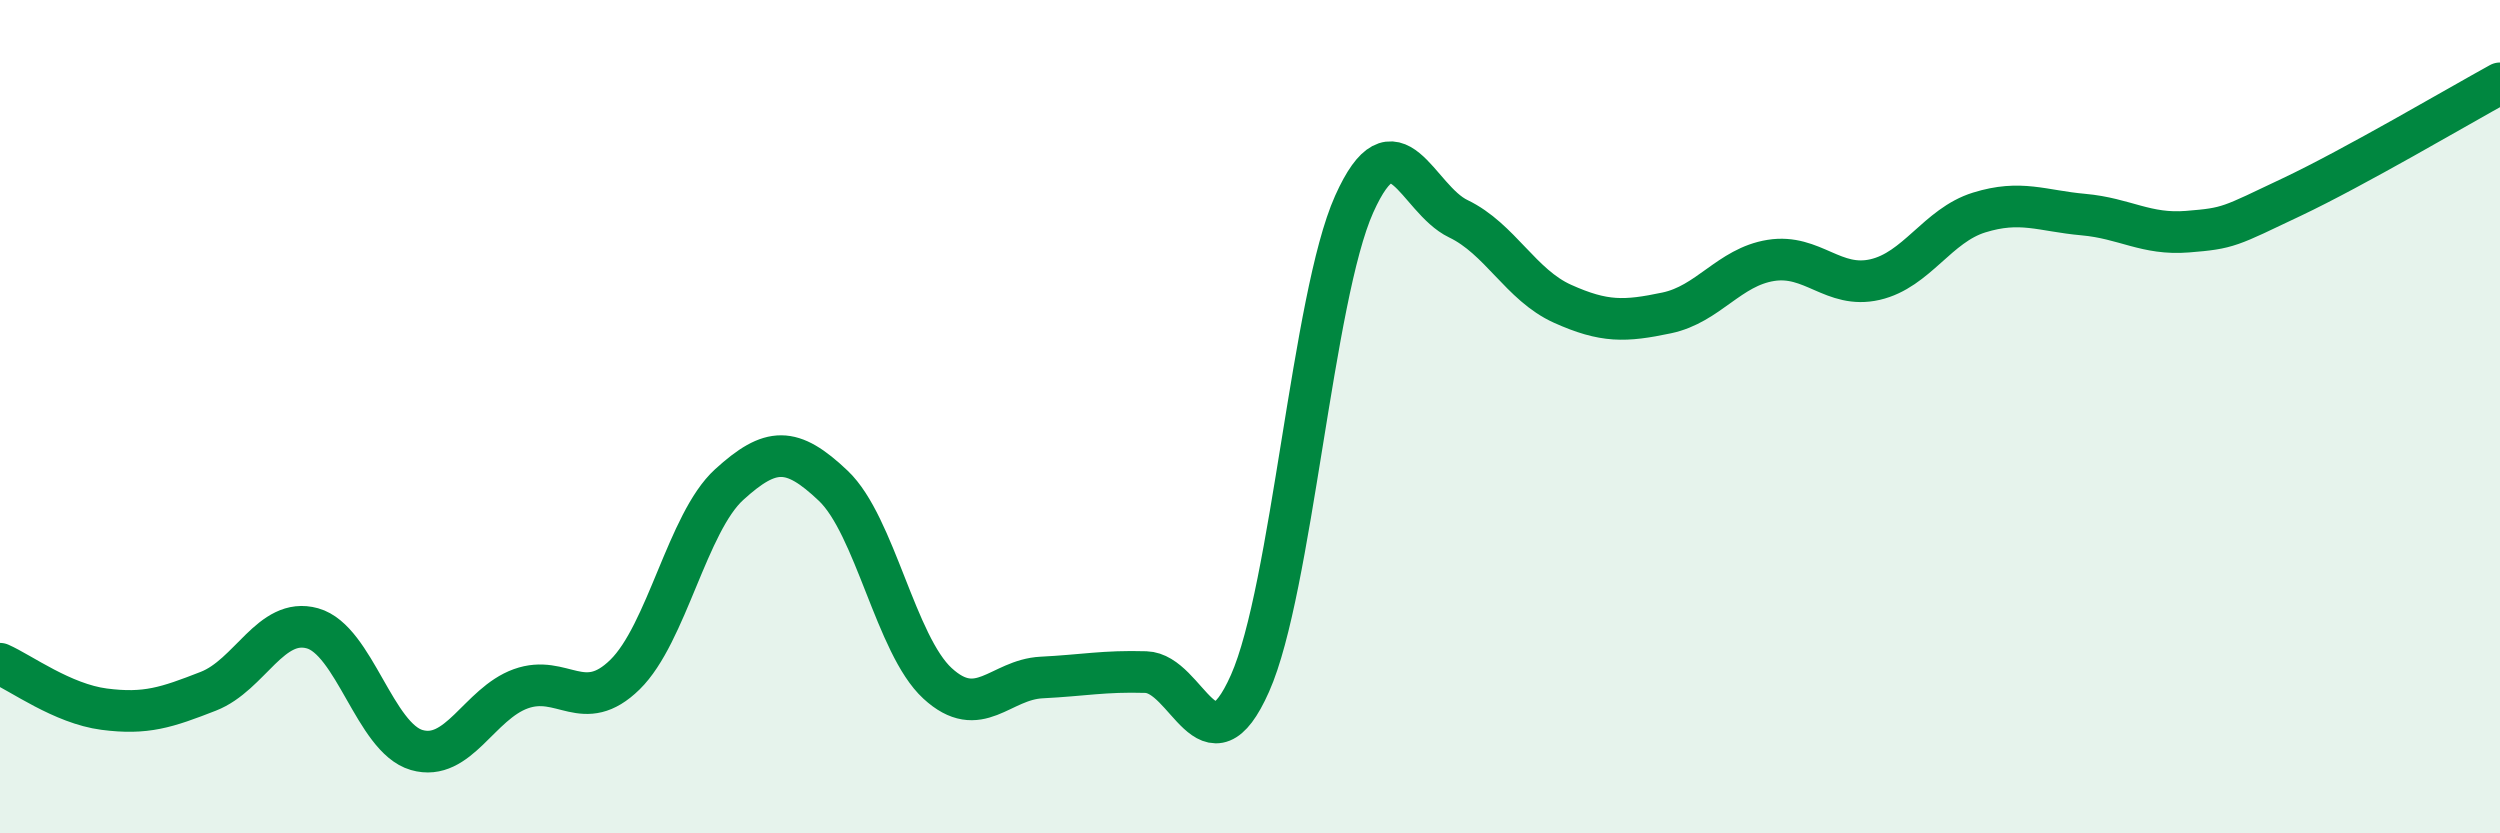
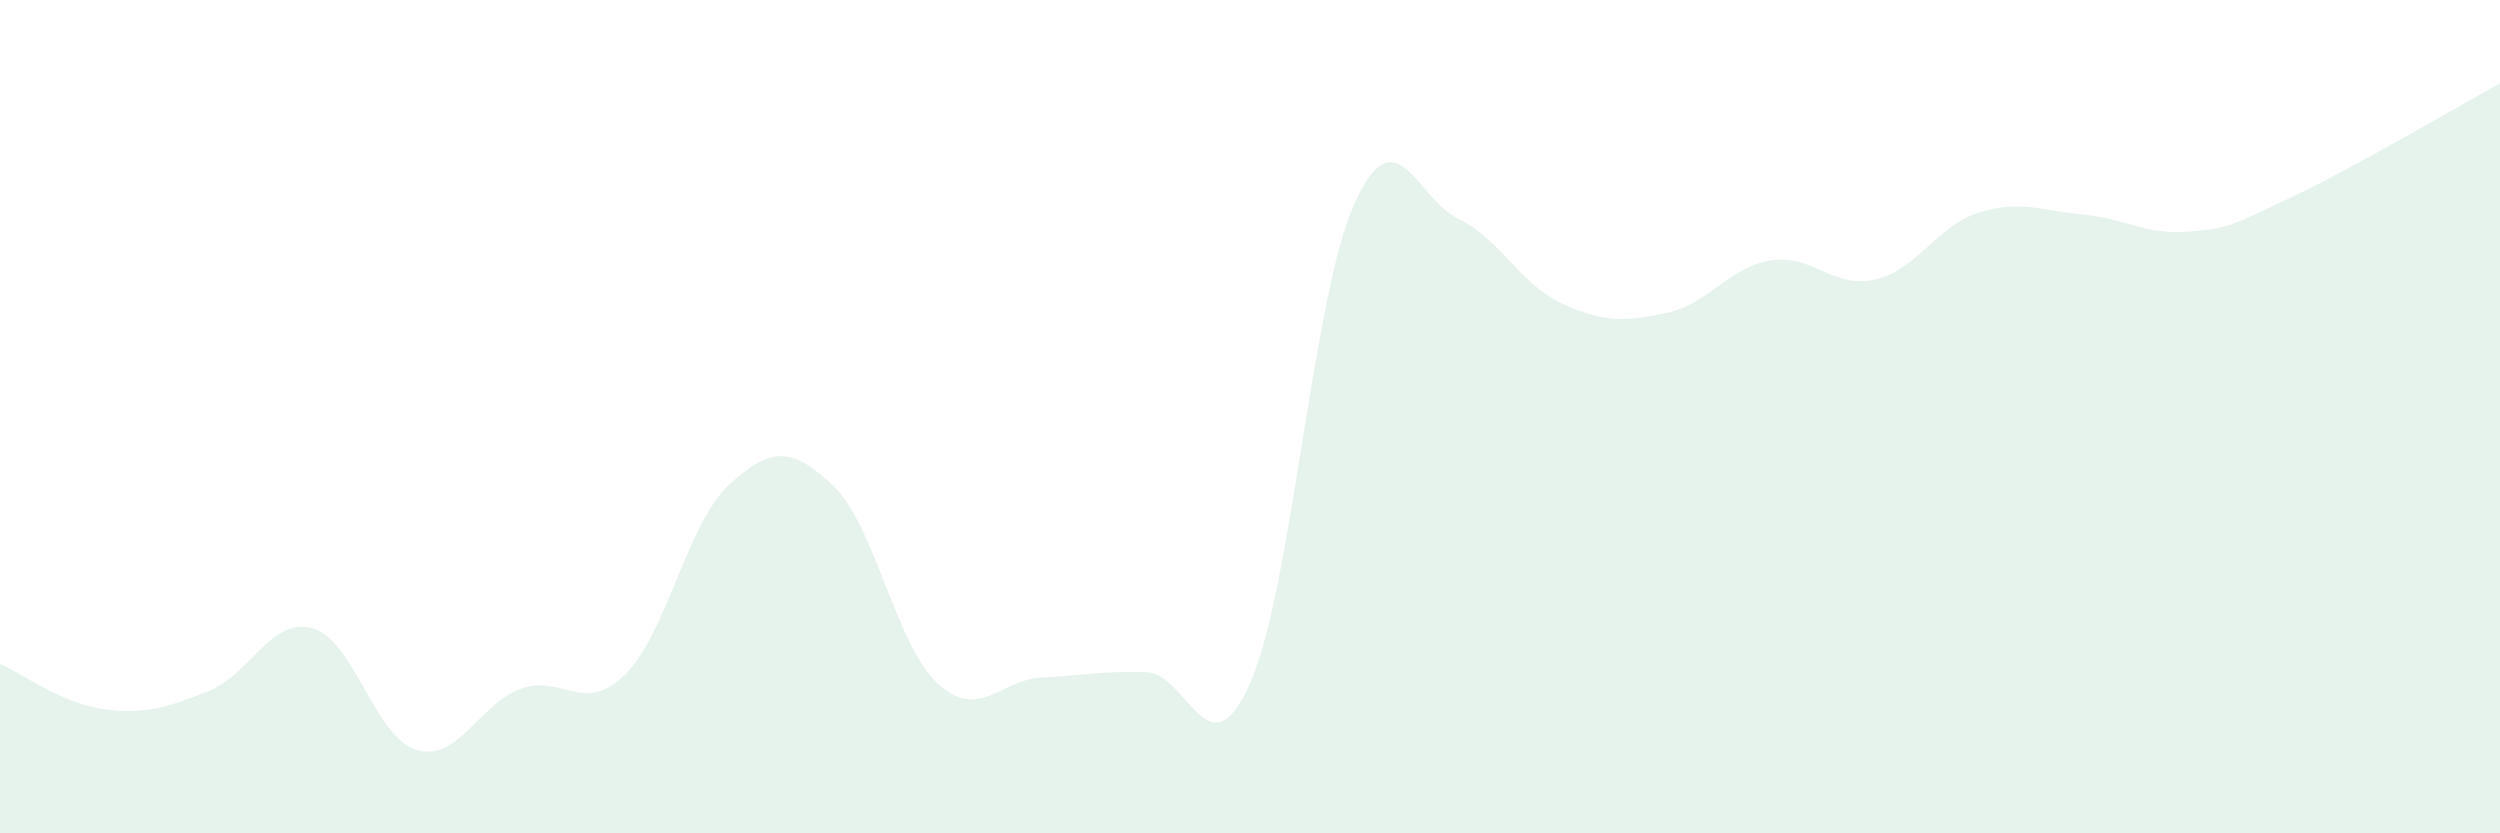
<svg xmlns="http://www.w3.org/2000/svg" width="60" height="20" viewBox="0 0 60 20">
  <path d="M 0,15.93 C 0.5,16.15 1.5,16.89 2.5,17.02 C 3.5,17.15 4,16.98 5,16.59 C 6,16.2 6.5,14.8 7.5,15.08 C 8.5,15.36 9,17.71 10,18 C 11,18.29 11.5,16.89 12.5,16.53 C 13.5,16.17 14,17.17 15,16.19 C 16,15.21 16.5,12.54 17.5,11.63 C 18.5,10.72 19,10.71 20,11.66 C 21,12.61 21.5,15.48 22.5,16.4 C 23.5,17.32 24,16.31 25,16.26 C 26,16.21 26.5,16.1 27.5,16.13 C 28.5,16.16 29,18.65 30,16.4 C 31,14.15 31.5,7.13 32.5,4.9 C 33.5,2.67 34,4.77 35,5.25 C 36,5.73 36.5,6.84 37.5,7.29 C 38.5,7.74 39,7.72 40,7.51 C 41,7.3 41.5,6.41 42.5,6.25 C 43.5,6.09 44,6.94 45,6.71 C 46,6.48 46.5,5.41 47.5,5.1 C 48.5,4.79 49,5.06 50,5.15 C 51,5.24 51.5,5.64 52.5,5.56 C 53.5,5.48 53.5,5.44 55,4.73 C 56.5,4.02 59,2.55 60,2L60 20L0 20Z" fill="#008740" opacity="0.1" stroke-linecap="round" stroke-linejoin="round" />
-   <path d="M 0,15.93 C 0.5,16.15 1.5,16.89 2.5,17.02 C 3.5,17.15 4,16.98 5,16.59 C 6,16.2 6.5,14.8 7.5,15.08 C 8.5,15.36 9,17.71 10,18 C 11,18.29 11.5,16.89 12.5,16.53 C 13.5,16.17 14,17.17 15,16.19 C 16,15.21 16.5,12.54 17.5,11.63 C 18.5,10.72 19,10.71 20,11.66 C 21,12.61 21.5,15.48 22.5,16.4 C 23.5,17.32 24,16.31 25,16.26 C 26,16.21 26.5,16.1 27.5,16.13 C 28.5,16.16 29,18.65 30,16.4 C 31,14.15 31.5,7.13 32.5,4.9 C 33.5,2.67 34,4.77 35,5.25 C 36,5.73 36.5,6.84 37.5,7.29 C 38.5,7.74 39,7.72 40,7.51 C 41,7.3 41.5,6.41 42.5,6.25 C 43.5,6.09 44,6.94 45,6.71 C 46,6.48 46.5,5.41 47.5,5.1 C 48.5,4.79 49,5.06 50,5.15 C 51,5.24 51.5,5.64 52.5,5.56 C 53.5,5.48 53.5,5.44 55,4.73 C 56.5,4.02 59,2.55 60,2" stroke="#008740" stroke-width="1" fill="none" stroke-linecap="round" stroke-linejoin="round" />
</svg>